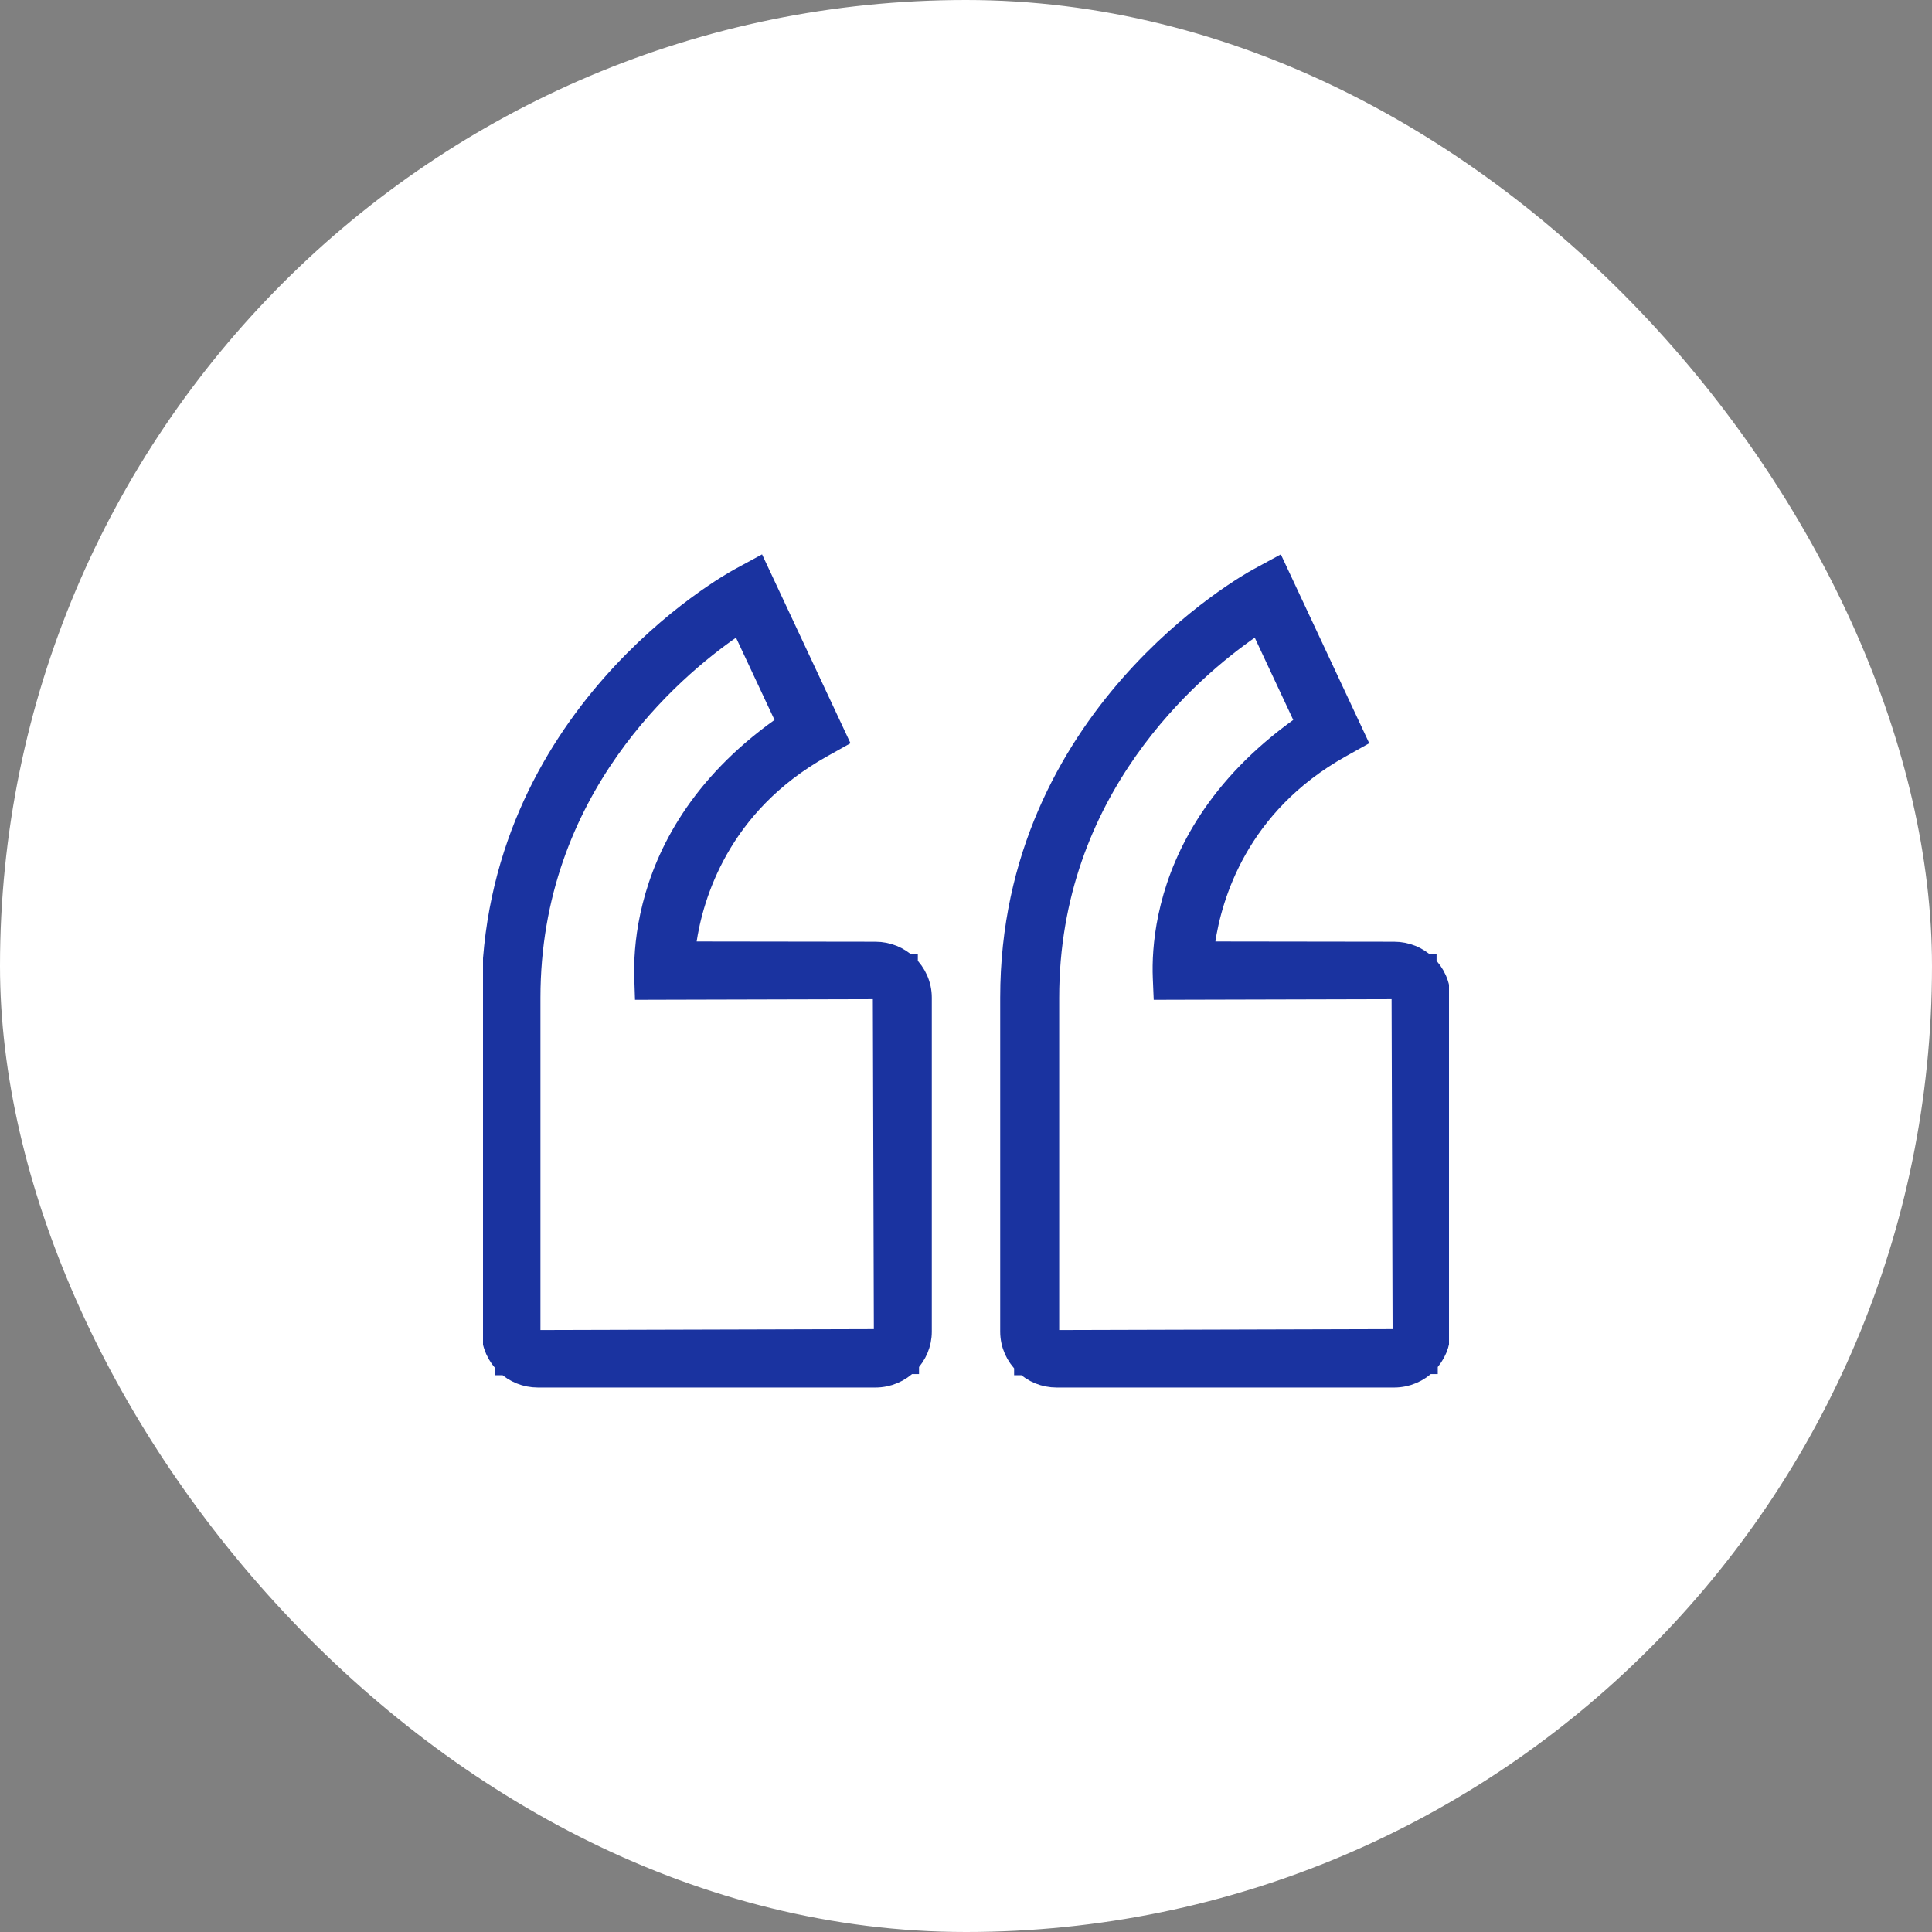
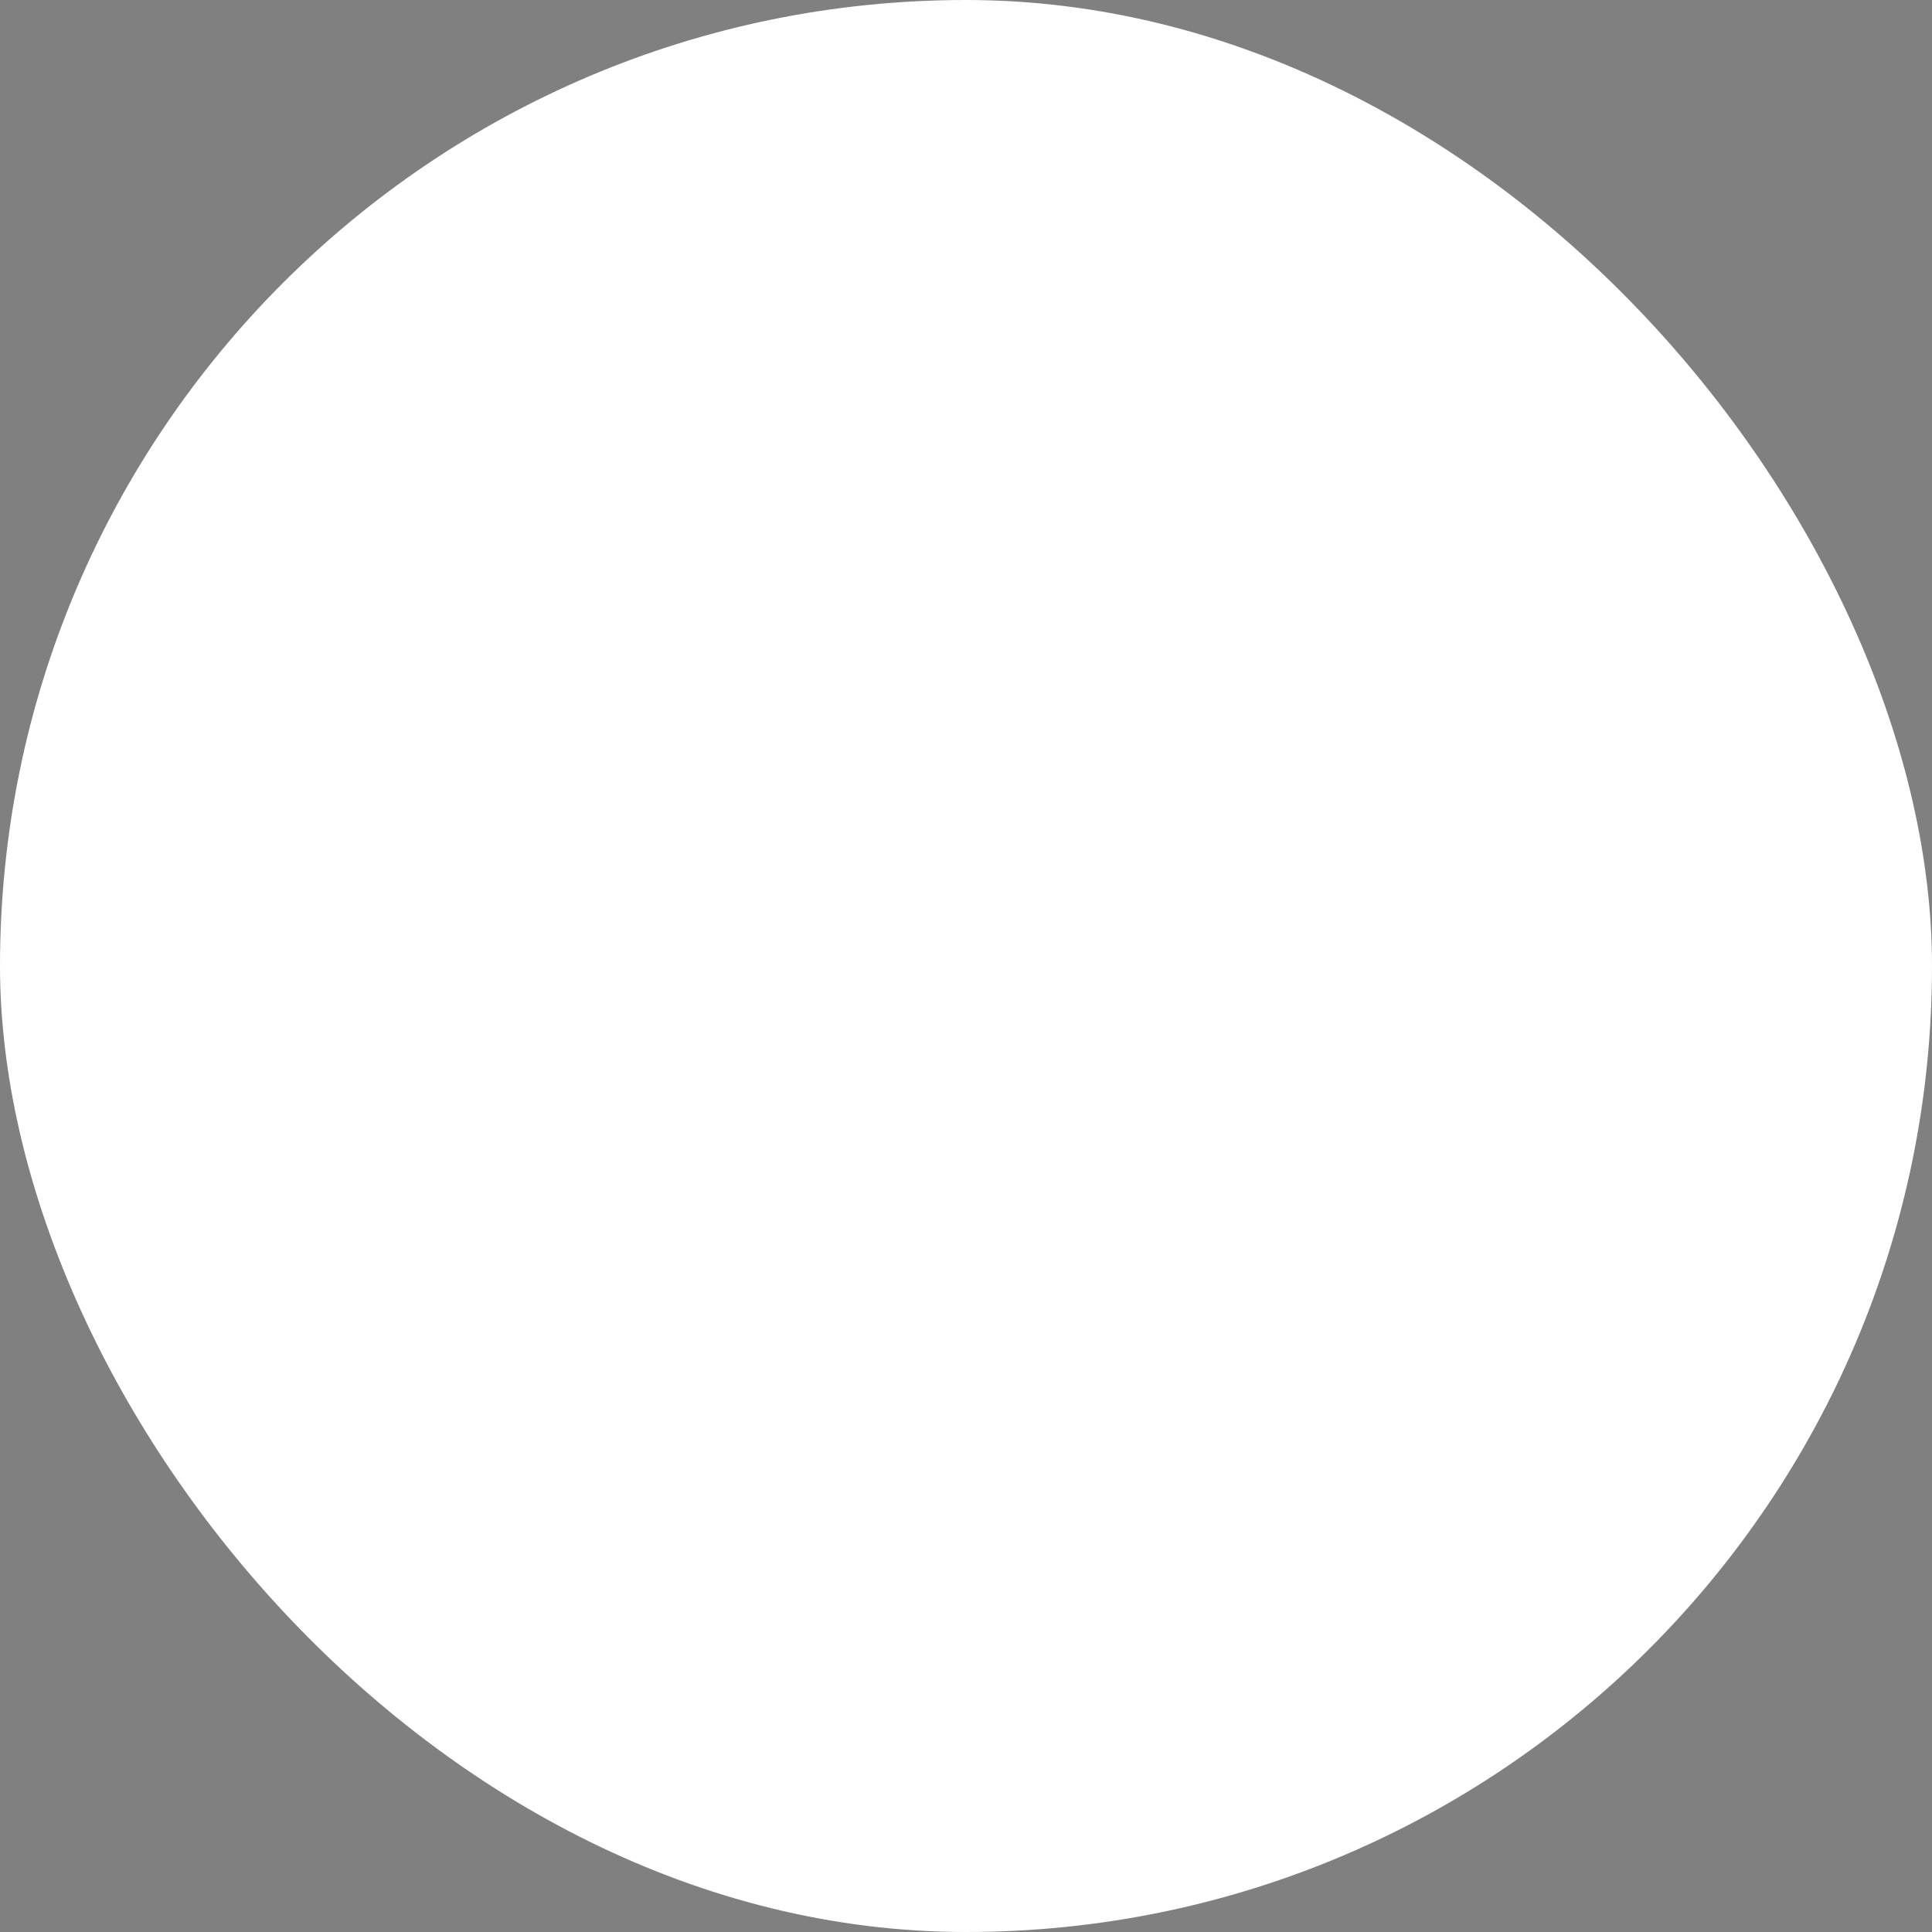
<svg xmlns="http://www.w3.org/2000/svg" width="60" height="60" viewBox="0 0 60 60" fill="none">
  <rect x="0" y="0" width="60" height="60" fill="#808080" stroke="none" />
  <rect width="60" height="60" rx="30" fill="white" />
  <g clip-path="url(#clip0_24614_645)">
    <path d="M15.302 41.355C15.302 41.746 15.467 42.102 15.734 42.355V42.359L15.739 42.359C15.991 42.596 16.33 42.741 16.705 42.741L27.185 42.741C27.578 42.741 27.932 42.581 28.187 42.324L28.191 42.324L28.191 42.32C28.437 42.069 28.588 41.728 28.588 41.355L28.588 30.983C28.588 30.59 28.421 30.234 28.154 29.981L28.154 29.978L28.151 29.978C27.899 29.741 27.56 29.596 27.186 29.596L27.185 29.596L27.185 29.596L21.229 29.588L21.28 29.242C21.488 27.825 22.307 24.982 25.506 23.189L25.506 23.189L25.674 23.095L25.958 22.936L25.82 22.641L23.665 18.038L23.507 17.701L23.18 17.879L22.974 17.991C22.974 17.991 22.974 17.991 22.974 17.991C22.974 17.991 22.974 17.991 22.974 17.991C22.66 18.162 15.302 22.269 15.302 30.982L15.302 41.355ZM15.302 41.355C15.302 41.355 15.302 41.355 15.302 41.355L15.652 41.355M15.302 41.355V41.355H15.652M15.652 41.355C15.652 41.496 15.681 41.632 15.734 41.755L15.652 41.355ZM20.399 30.698L27.456 30.68L27.489 41.626L16.434 41.657L16.434 30.982C16.434 30.982 16.434 30.982 16.434 30.982C16.435 24.497 20.852 20.764 22.705 19.483L22.999 19.28L24.494 22.474L24.289 22.62C21.75 24.423 20.709 26.516 20.298 28.148C20.091 28.967 20.042 29.673 20.045 30.172C20.045 30.238 20.046 30.301 20.048 30.359L20.059 30.699L20.399 30.698ZM36.502 30.698L43.566 30.68L43.599 41.626L32.544 41.657L32.544 30.982C32.545 24.497 36.963 20.764 38.815 19.483L39.109 19.28L40.603 22.473L40.399 22.619C37.832 24.459 36.792 26.553 36.388 28.175C36.184 28.989 36.14 29.687 36.146 30.18C36.147 30.244 36.149 30.305 36.151 30.362L36.165 30.699L36.502 30.698ZM39.085 17.991C38.774 18.16 31.412 22.267 31.412 30.982L31.412 41.355C31.412 41.745 31.578 42.101 31.844 42.354V42.359L31.85 42.359C32.102 42.596 32.441 42.741 32.816 42.741L43.295 42.741C43.688 42.741 44.042 42.581 44.297 42.324L44.301 42.324L44.301 42.32C44.547 42.069 44.698 41.728 44.698 41.355L44.698 30.983C44.698 30.59 44.531 30.234 44.264 29.981L44.264 29.978L44.261 29.978C44.01 29.741 43.67 29.596 43.296 29.596L43.295 29.596L43.295 29.596L37.339 29.588L37.39 29.242C37.598 27.825 38.417 24.982 41.616 23.189L41.616 23.189L41.784 23.095L42.068 22.936L41.93 22.641L39.776 18.038L39.618 17.701L39.291 17.879L39.085 17.991Z" fill="#1A33A0" stroke="#1A33A0" stroke-width="0.7" />
  </g>
  <defs>
    <clipPath id="clip0_24614_645">
-       <rect width="30" height="30" fill="white" transform="translate(45 45) rotate(180)" />
-     </clipPath>
+       </clipPath>
  </defs>
</svg>